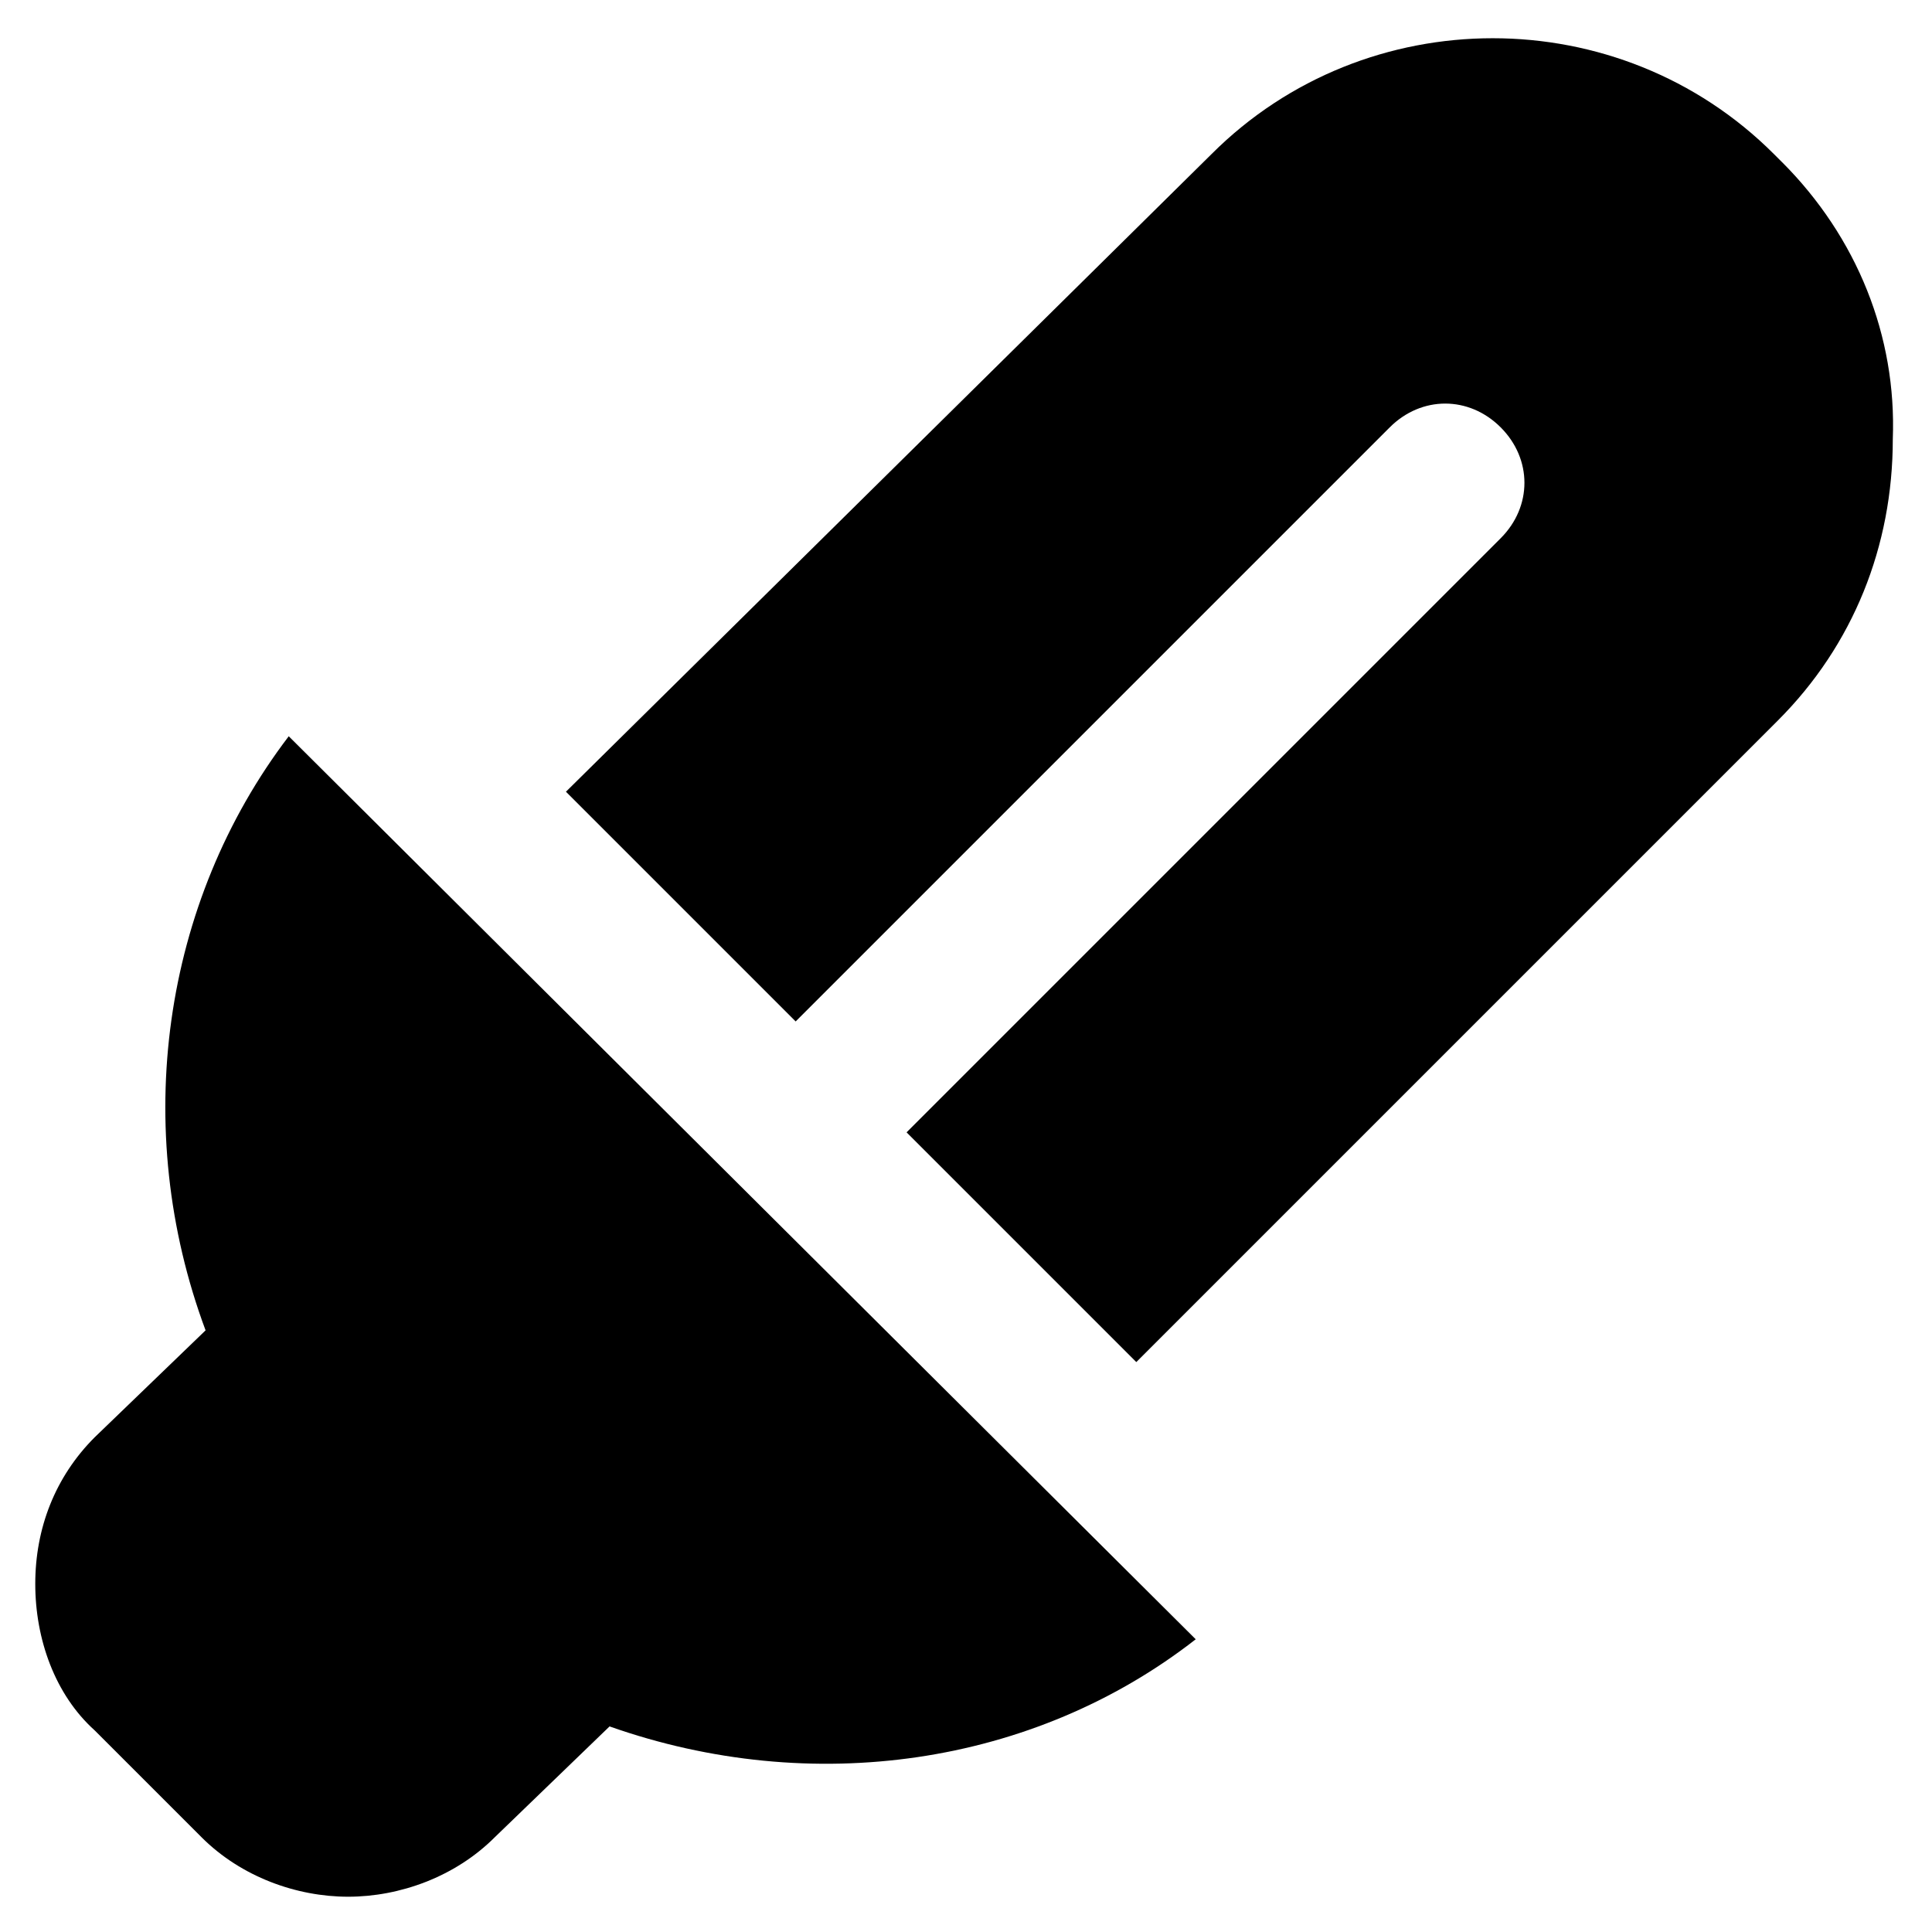
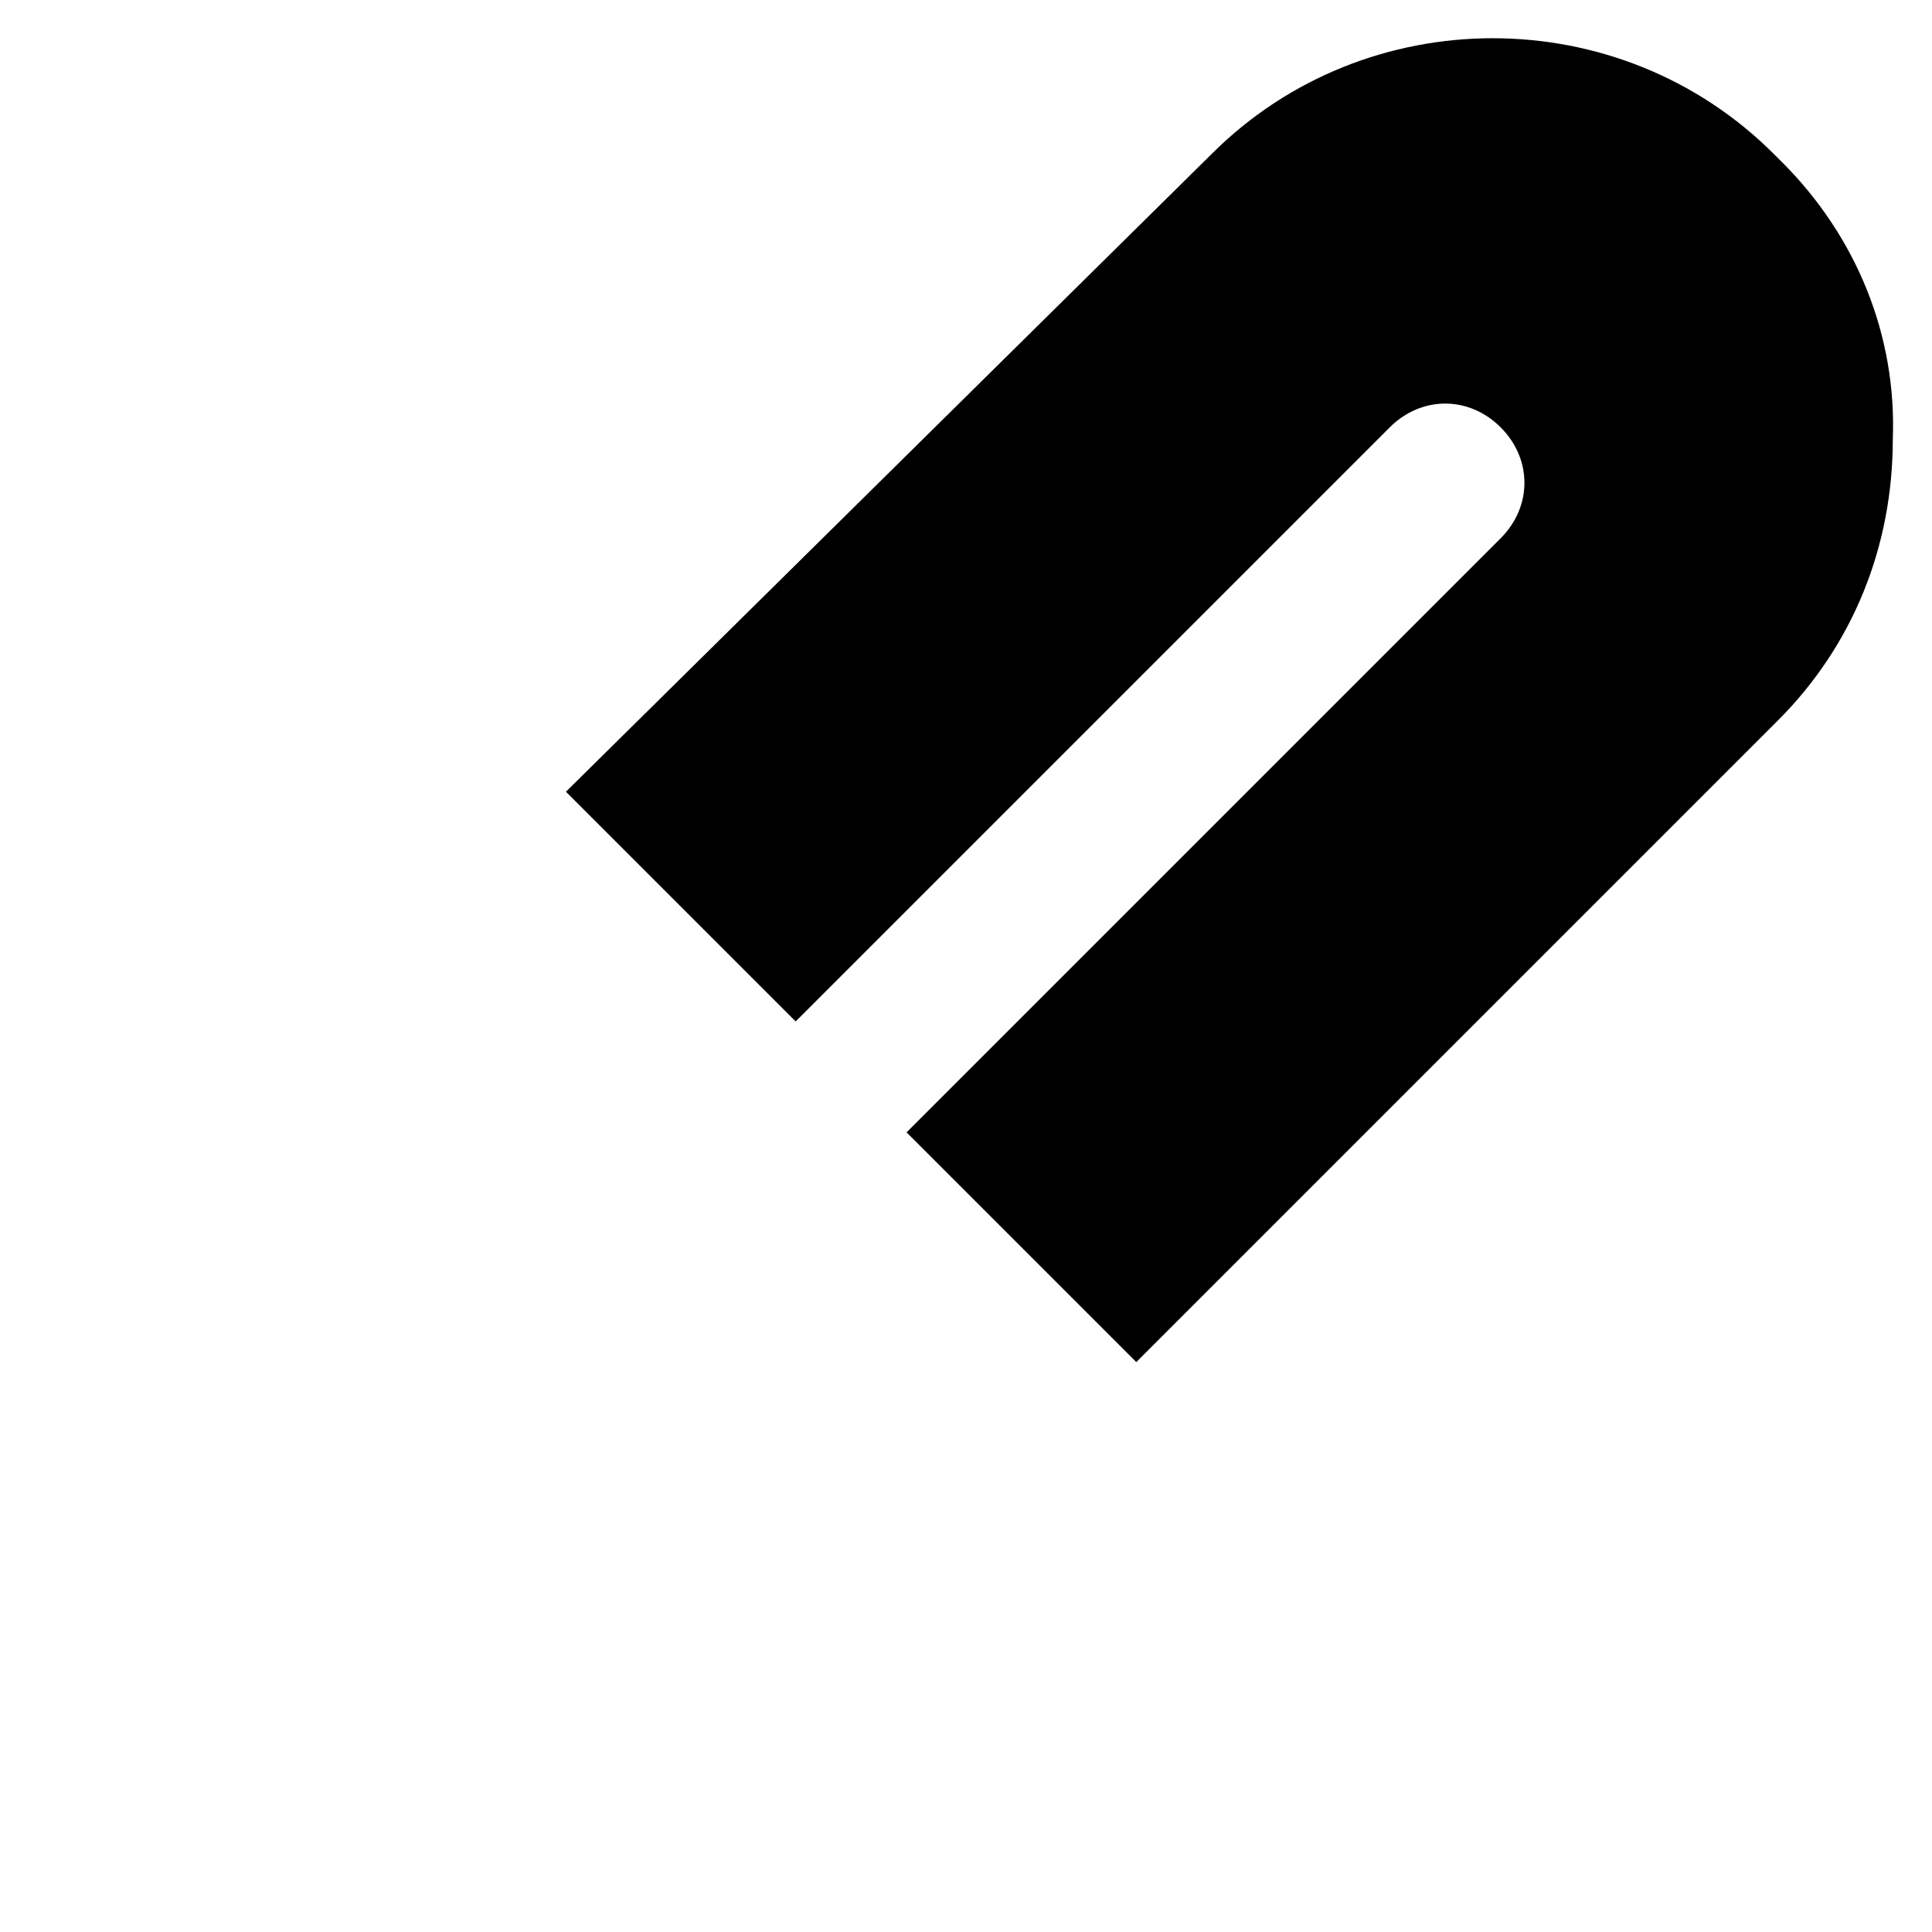
<svg xmlns="http://www.w3.org/2000/svg" fill="#000000" width="800px" height="800px" version="1.1" viewBox="144 144 512 512">
  <g>
-     <path d="m198.48 496.56-29.391 28.34c-10.496 10.496-15.742 24.141-15.742 38.836-0.004 14.691 5.246 29.387 15.742 38.832l28.34 28.34c10.496 10.496 25.191 15.742 38.836 15.742s28.34-5.246 38.836-15.742l30.438-29.391c53.531 18.895 112.31 10.496 155.34-23.09l-240.36-239.31c-33.586 44.082-41.984 103.91-22.039 157.44z" />
    <path d="m616.21 186.93-2.098-2.098c-40.934-40.934-108.11-40.934-149.04 0l-171.09 168.98 60.879 60.879 157.44-157.44c8.398-8.398 20.992-8.398 29.391 0 8.398 8.398 8.398 20.992 0 29.391l-157.44 157.44 60.879 60.879 170.04-170.04c19.941-19.941 30.438-46.184 30.438-74.523 1.047-27.293-9.449-53.535-29.395-73.477z" />
  </g>
</svg>